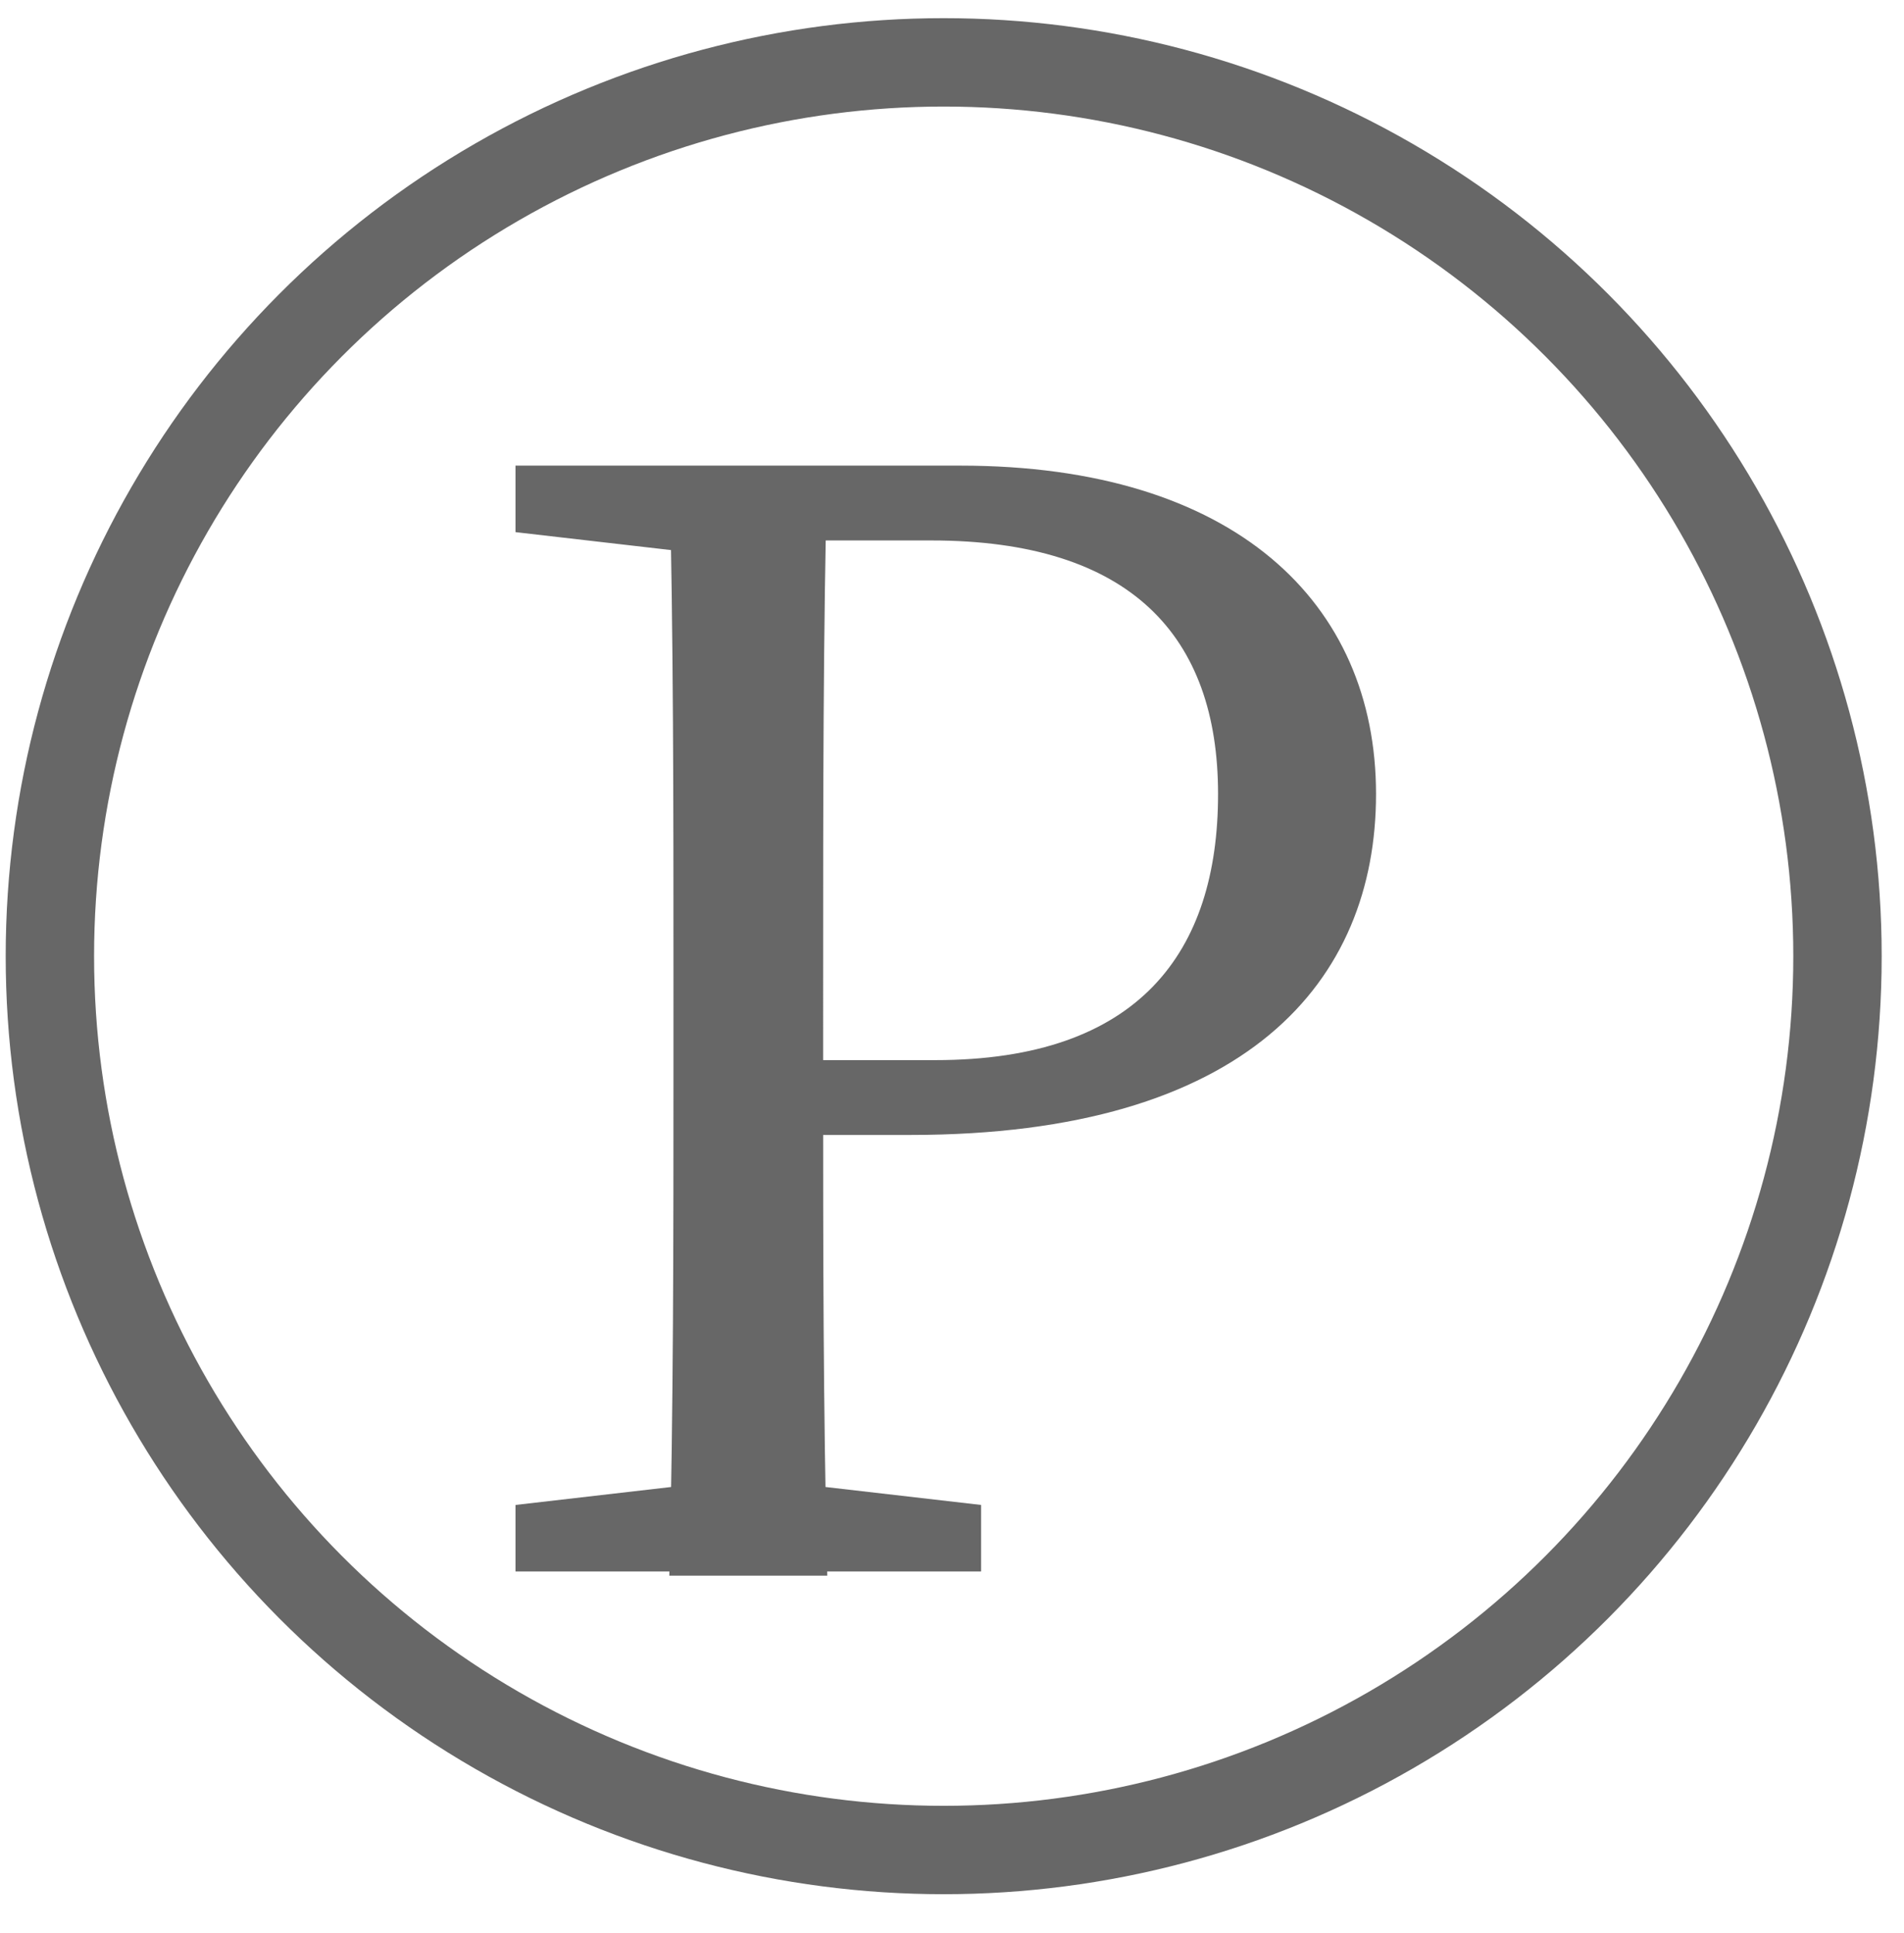
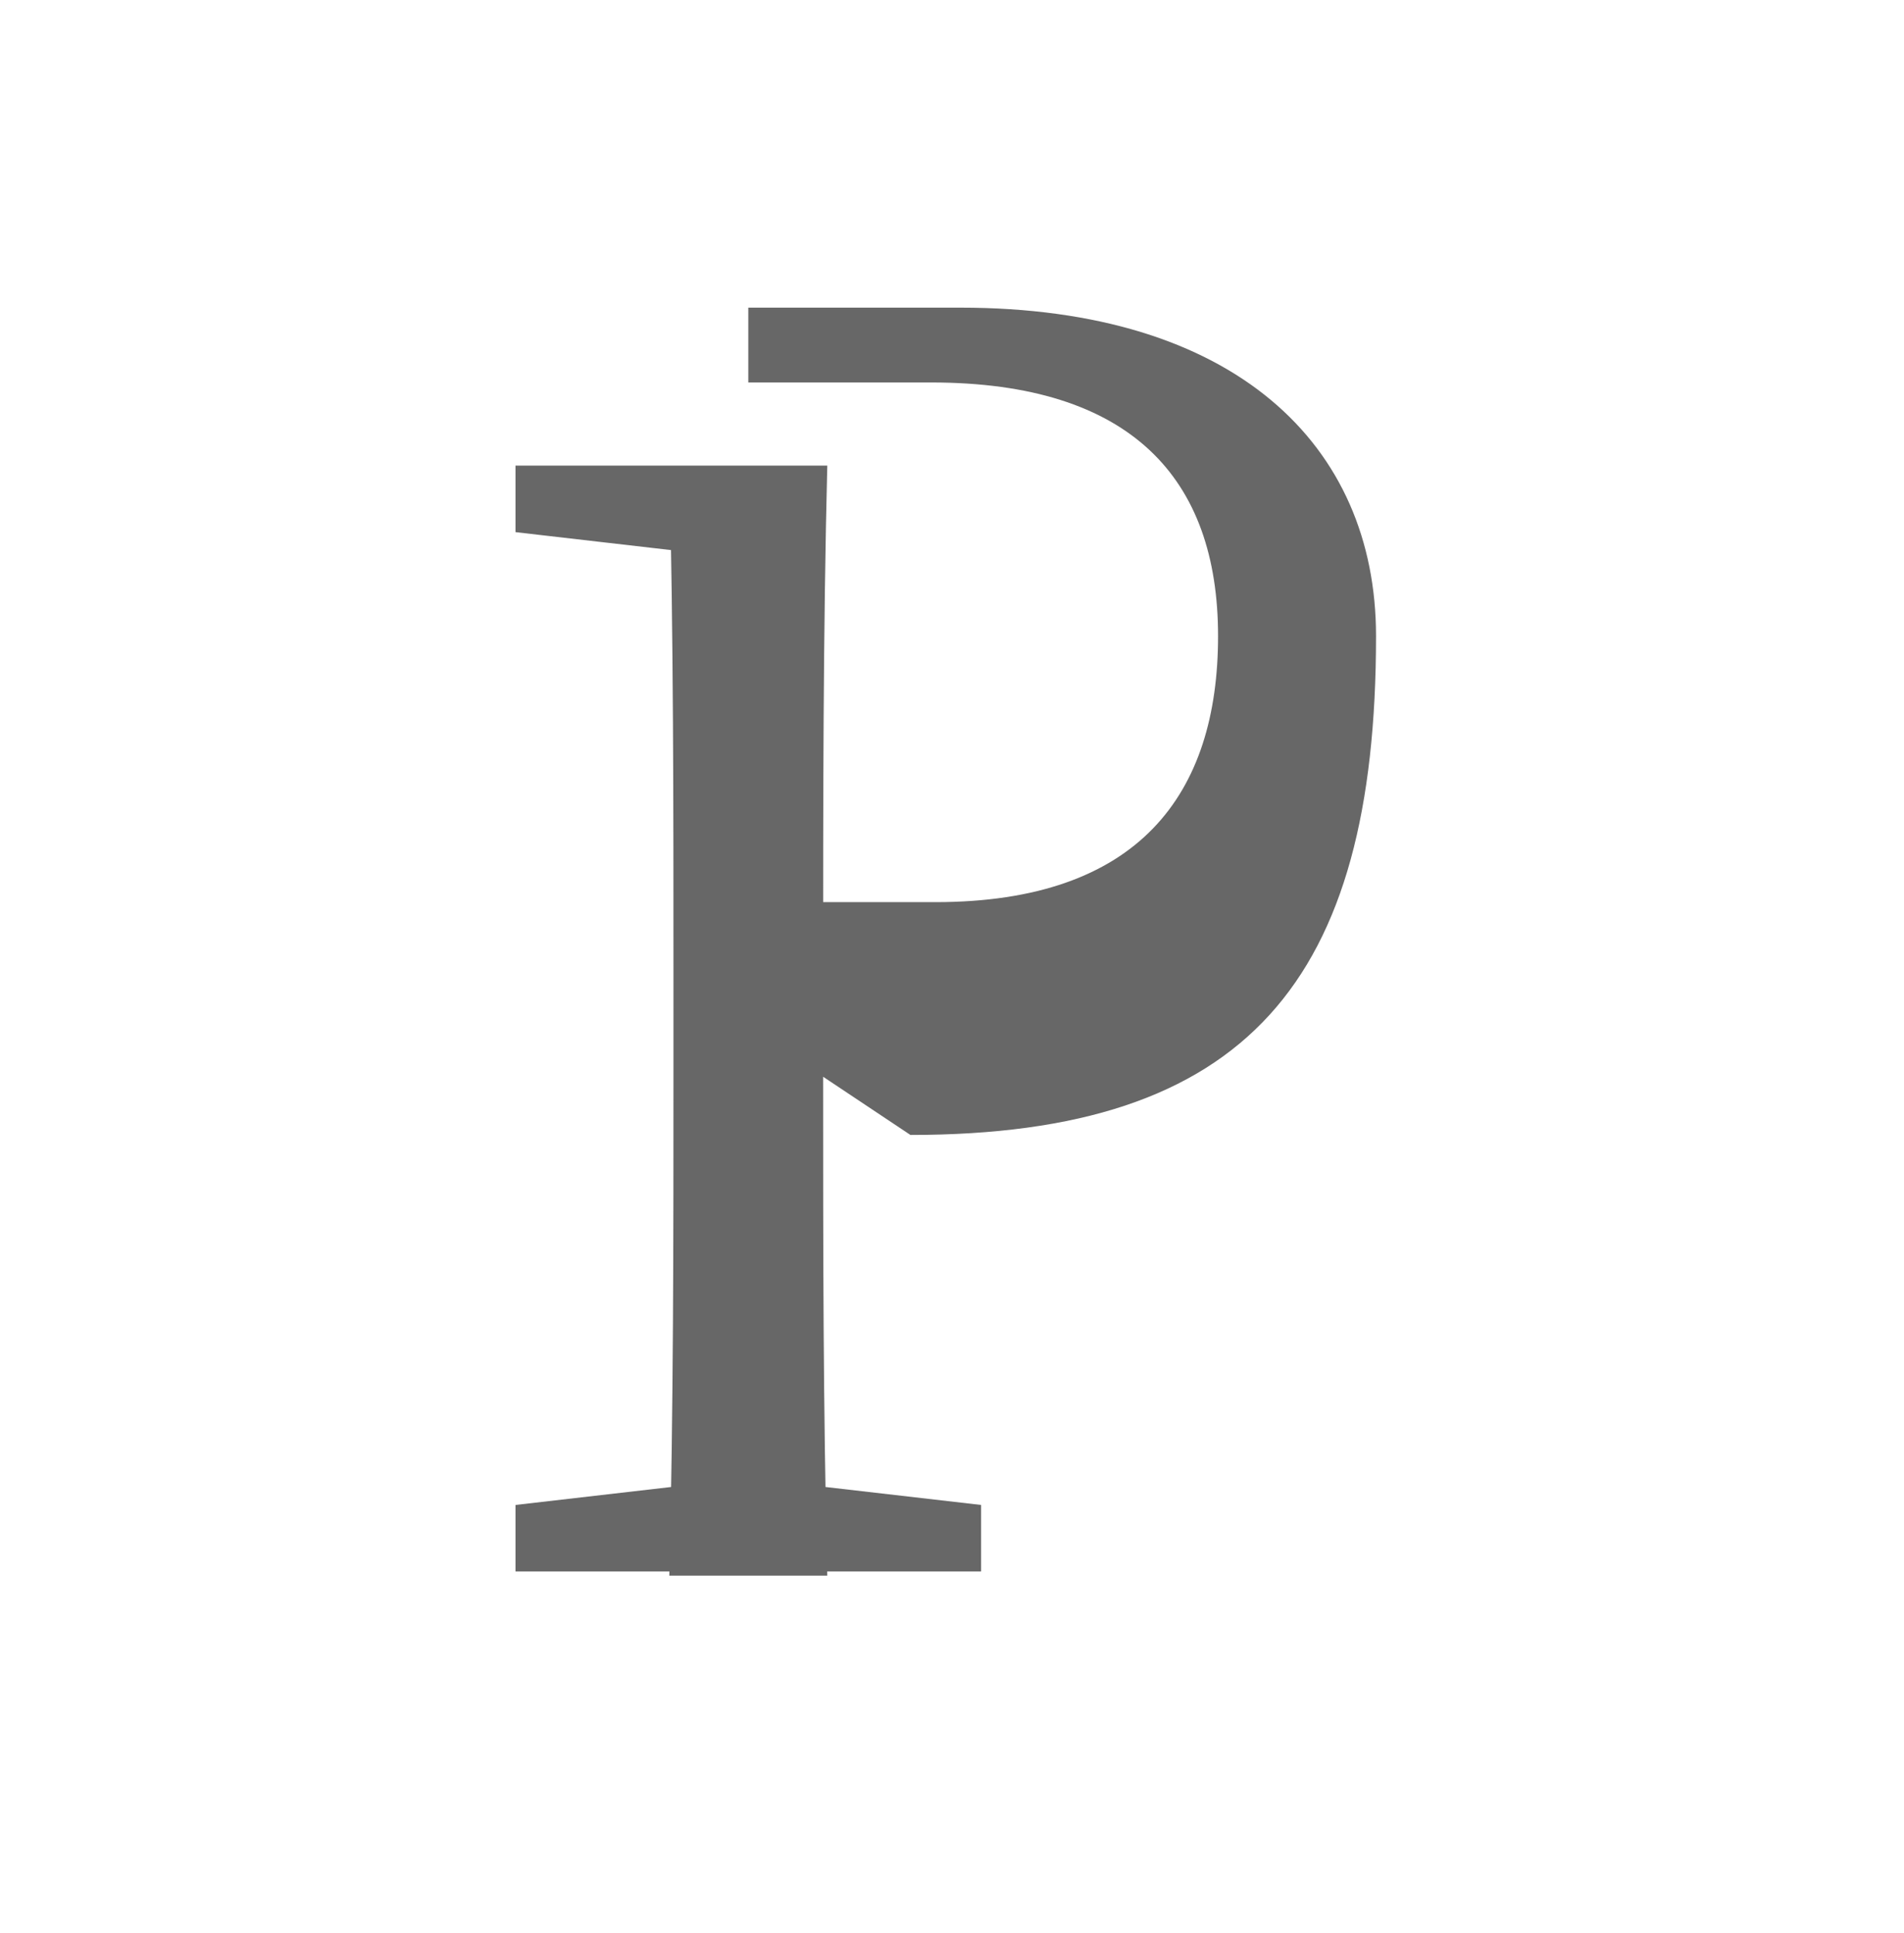
<svg xmlns="http://www.w3.org/2000/svg" version="1.2" baseProfile="tiny" id="Calque_1" x="0px" y="0px" viewBox="0 0 45.8 46.5" overflow="visible" xml:space="preserve">
  <g>
    <g>
-       <path fill="#676767" d="M12.4,12.8v-1.6H18v2.2h-0.4L12.4,12.8z M18.4,35.6l5.2,0.6v1.6H12.4v-1.6l5.2-0.6H18.4z M16.2,23.5    c0-4.1,0-8.2-0.1-12.3h3.8c-0.1,4-0.1,8.1-0.1,12.3V26c0,4,0,7.8,0.1,11.9h-3.8c0.1-4,0.1-8.1,0.1-12.3V23.5z M21.9,27.3H18v-1.8    h4.5c4.9,0,6.8-2.6,6.8-6.4c0-3.8-2.1-6.1-6.9-6.1H18v-1.8h5.1c6.6,0,10,3.3,10,7.9C33.1,23.6,30,27.3,21.9,27.3z" />
+       <path fill="#676767" d="M12.4,12.8v-1.6H18v2.2h-0.4L12.4,12.8z M18.4,35.6l5.2,0.6v1.6H12.4v-1.6l5.2-0.6H18.4z M16.2,23.5    c0-4.1,0-8.2-0.1-12.3h3.8c-0.1,4-0.1,8.1-0.1,12.3V26c0,4,0,7.8,0.1,11.9h-3.8c0.1-4,0.1-8.1,0.1-12.3V23.5z H18v-1.8    h4.5c4.9,0,6.8-2.6,6.8-6.4c0-3.8-2.1-6.1-6.9-6.1H18v-1.8h5.1c6.6,0,10,3.3,10,7.9C33.1,23.6,30,27.3,21.9,27.3z" />
    </g>
-     <circle fill="none" stroke="#676767" stroke-width="2.126" stroke-miterlimit="10" cx="22.7" cy="23" r="21.5" />
  </g>
</svg>